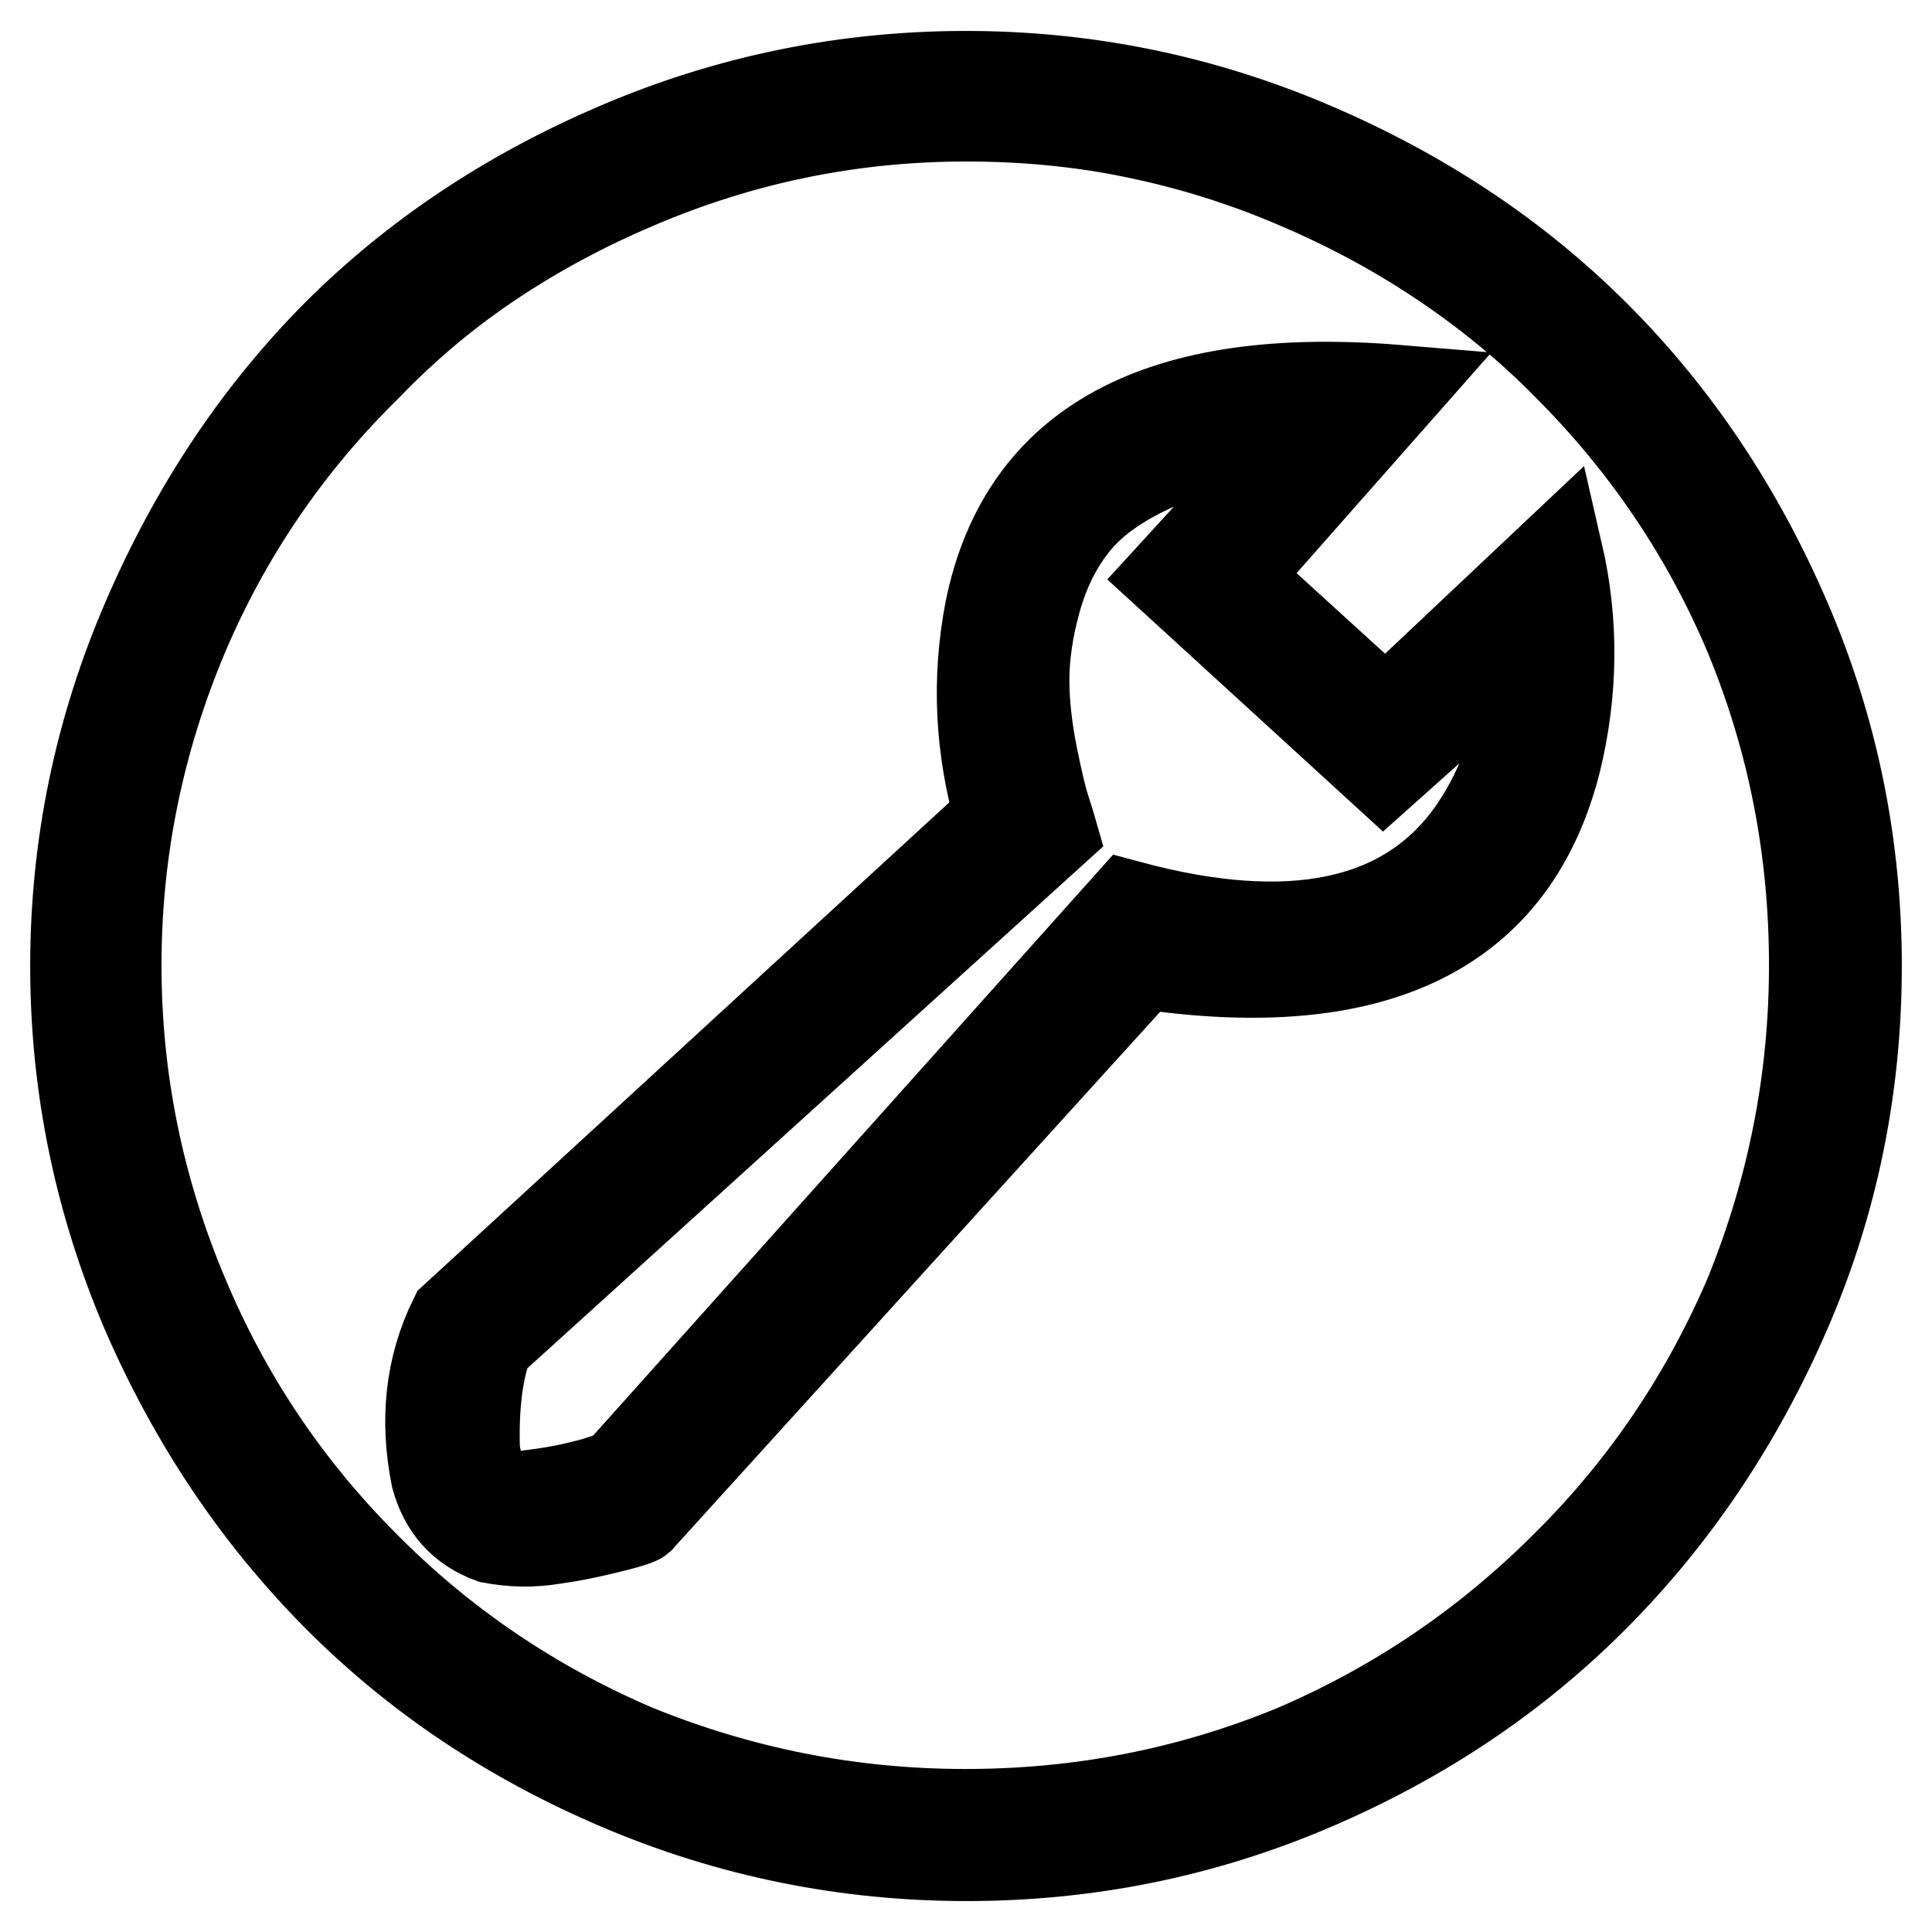
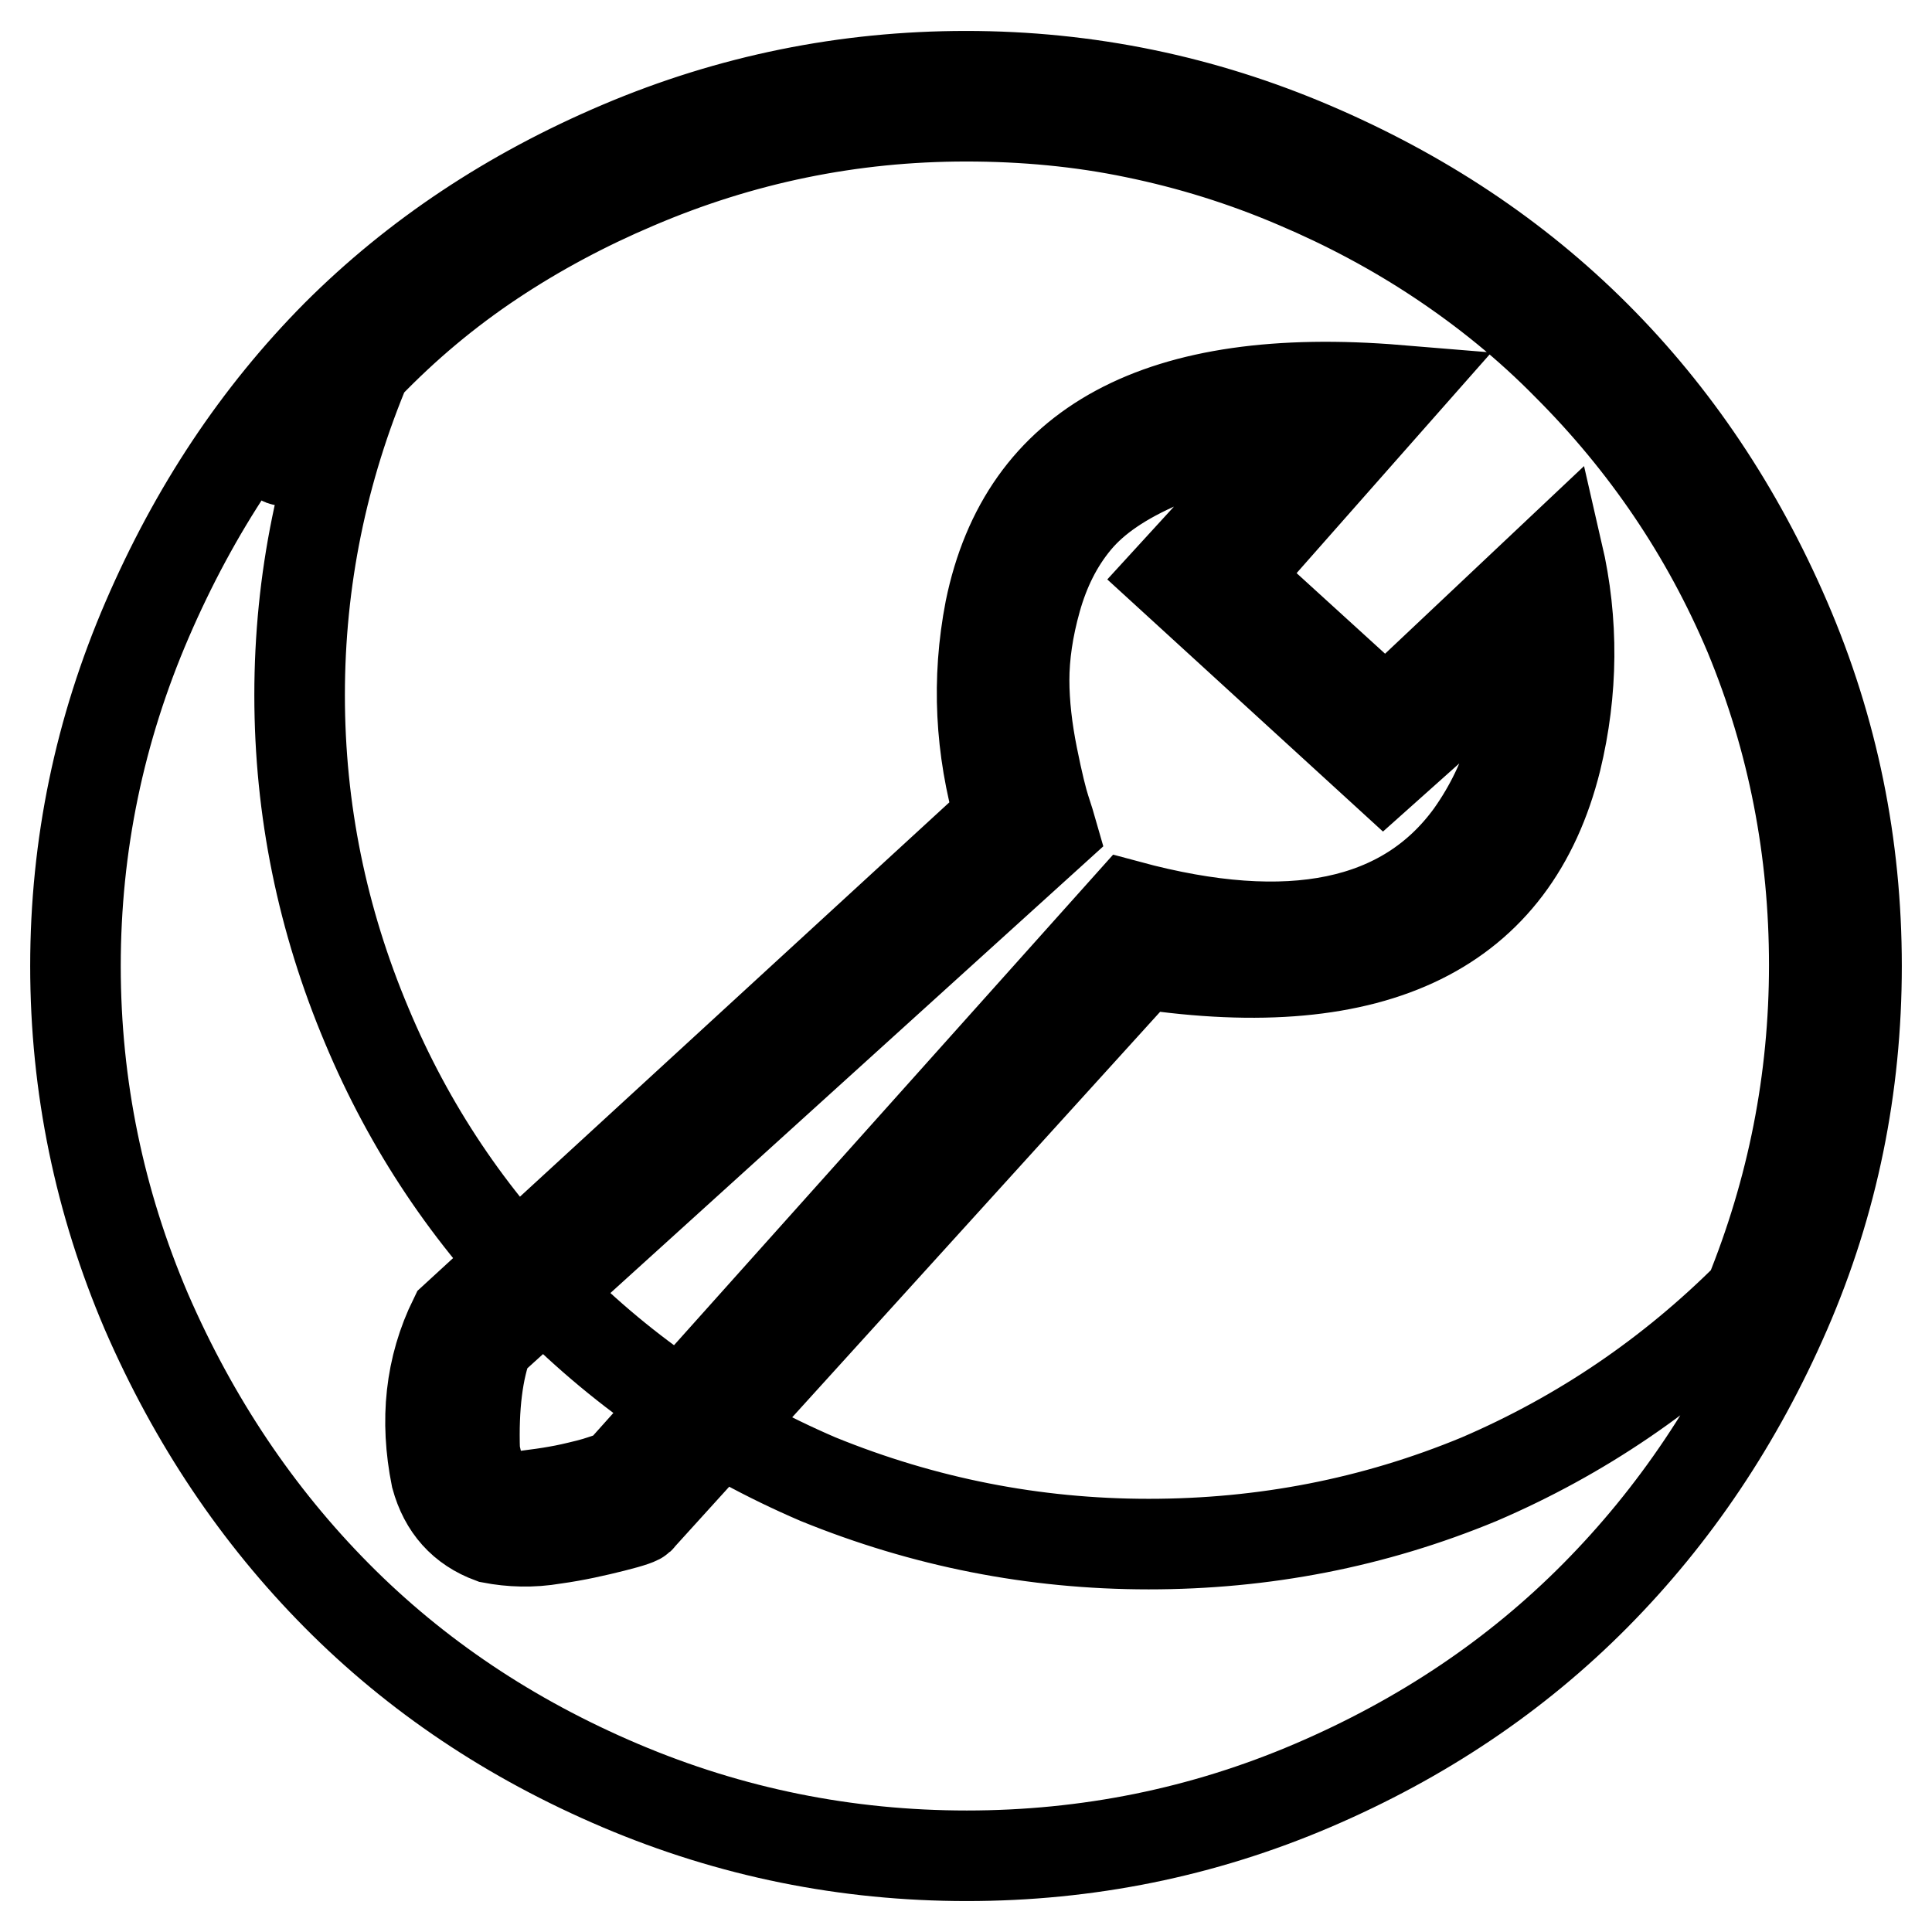
<svg xmlns="http://www.w3.org/2000/svg" version="1.1" x="0px" y="0px" viewBox="0 0 256 256" enable-background="new 0 0 256 256" xml:space="preserve">
  <g>
    <g>
-       <path stroke-width="12" fill-opacity="0" stroke="#000000" d="M128,15.4c7.7,0,15.2,0.7,22.4,2.2c7.3,1.5,14.4,3.7,21.4,6.7c6.6,2.8,13,6.2,19,10.2c6,4,11.7,8.6,16.9,13.9c10.3,10.3,18.4,22.2,24.1,35.7c5.8,14,8.6,28.6,8.6,43.8s-2.9,29.8-8.6,43.8c-5.8,13.5-13.8,25.4-24.3,35.8c-10.4,10.4-22.3,18.5-35.8,24.3c-14,5.8-28.6,8.6-43.8,8.6s-29.8-2.9-43.8-8.6c-13.5-5.8-25.4-13.8-35.8-24.3c-10.4-10.4-18.4-22.4-24-35.8c-5.9-14-8.9-28.6-8.9-43.8s3-29.8,8.9-43.8C30,70.7,38.1,58.8,48.6,48.5c5.1-5.3,10.6-9.9,16.6-13.9c6-4,12.4-7.4,19-10.2C98.2,18.4,112.8,15.4,128,15.4z M128,10.1c-15.9,0-31.2,3.1-45.8,9.3c-14.6,6.2-27.1,14.5-37.6,25C34.1,55,25.8,67.5,19.5,82.1C13.2,96.7,10,112,10,128c0,16,3.2,31.3,9.4,45.8c6.3,14.5,14.7,27,25.2,37.6c10.5,10.6,23,19,37.6,25.2c14.6,6.2,29.9,9.3,45.9,9.3c16,0,31.3-3.1,45.8-9.3c14.5-6.2,27-14.6,37.5-25.2s18.9-23.1,25.2-37.6c6.3-14.5,9.4-29.8,9.4-45.8c0-16-3.1-31.3-9.4-45.9c-6.3-14.6-14.7-27.1-25.2-37.6c-10.5-10.5-23-18.8-37.5-25C159.4,13.3,144.1,10.1,128,10.1z M206.4,73.3l-22.8,21.5l-20.2-18.4l21.8-24.7c-31.5-2.6-49.5,7.1-54,29.1c-1.8,9.3-1.3,18.4,1.3,27.5l-72.3,66.4c-3.2,6.5-3.9,13.5-2.4,21c1.1,4,3.5,6.7,7.3,8.1c2.6,0.5,5.4,0.6,8.3,0.1c2.9-0.4,5.5-1,7.9-1.6c2.4-0.6,3.5-1,3.5-1.2l66.6-73.4c30.9,4.6,49.2-4.5,54.8-27C208.4,91.6,208.5,82.4,206.4,73.3L206.4,73.3z M149.5,120l-67.4,75.3c-0.4,0.2-0.7,0.4-1.2,0.5s-1.4,0.5-3,0.9c-1.6,0.4-2.9,0.7-4.1,0.9c-1.1,0.2-2.5,0.4-4.1,0.6c-1.6,0.3-2.5,0.2-2.9-0.1c-1.9,0-3.2-1.9-3.9-5.8c-0.2-5.9,0.4-10.8,1.8-14.4l74.7-67.7c-0.2-0.7-0.5-1.7-0.9-2.9s-1-3.6-1.7-7.1c-0.7-3.5-1.1-6.9-1.1-10.1c0-3.2,0.5-6.8,1.6-10.7c1.1-3.9,2.8-7.4,5.3-10.4c2.5-3,6.2-5.5,11.3-7.7c5.1-2.2,11.3-3.4,18.6-3.8l-17.3,18.9l28.1,25.7L202,85.4c0.4,9.6-2,18-7.1,25.2C186.2,122.6,171,125.8,149.5,120L149.5,120z" />
+       <path stroke-width="12" fill-opacity="0" stroke="#000000" d="M128,15.4c7.7,0,15.2,0.7,22.4,2.2c7.3,1.5,14.4,3.7,21.4,6.7c6.6,2.8,13,6.2,19,10.2c6,4,11.7,8.6,16.9,13.9c10.3,10.3,18.4,22.2,24.1,35.7c5.8,14,8.6,28.6,8.6,43.8s-2.9,29.8-8.6,43.8c-10.4,10.4-22.3,18.5-35.8,24.3c-14,5.8-28.6,8.6-43.8,8.6s-29.8-2.9-43.8-8.6c-13.5-5.8-25.4-13.8-35.8-24.3c-10.4-10.4-18.4-22.4-24-35.8c-5.9-14-8.9-28.6-8.9-43.8s3-29.8,8.9-43.8C30,70.7,38.1,58.8,48.6,48.5c5.1-5.3,10.6-9.9,16.6-13.9c6-4,12.4-7.4,19-10.2C98.2,18.4,112.8,15.4,128,15.4z M128,10.1c-15.9,0-31.2,3.1-45.8,9.3c-14.6,6.2-27.1,14.5-37.6,25C34.1,55,25.8,67.5,19.5,82.1C13.2,96.7,10,112,10,128c0,16,3.2,31.3,9.4,45.8c6.3,14.5,14.7,27,25.2,37.6c10.5,10.6,23,19,37.6,25.2c14.6,6.2,29.9,9.3,45.9,9.3c16,0,31.3-3.1,45.8-9.3c14.5-6.2,27-14.6,37.5-25.2s18.9-23.1,25.2-37.6c6.3-14.5,9.4-29.8,9.4-45.8c0-16-3.1-31.3-9.4-45.9c-6.3-14.6-14.7-27.1-25.2-37.6c-10.5-10.5-23-18.8-37.5-25C159.4,13.3,144.1,10.1,128,10.1z M206.4,73.3l-22.8,21.5l-20.2-18.4l21.8-24.7c-31.5-2.6-49.5,7.1-54,29.1c-1.8,9.3-1.3,18.4,1.3,27.5l-72.3,66.4c-3.2,6.5-3.9,13.5-2.4,21c1.1,4,3.5,6.7,7.3,8.1c2.6,0.5,5.4,0.6,8.3,0.1c2.9-0.4,5.5-1,7.9-1.6c2.4-0.6,3.5-1,3.5-1.2l66.6-73.4c30.9,4.6,49.2-4.5,54.8-27C208.4,91.6,208.5,82.4,206.4,73.3L206.4,73.3z M149.5,120l-67.4,75.3c-0.4,0.2-0.7,0.4-1.2,0.5s-1.4,0.5-3,0.9c-1.6,0.4-2.9,0.7-4.1,0.9c-1.1,0.2-2.5,0.4-4.1,0.6c-1.6,0.3-2.5,0.2-2.9-0.1c-1.9,0-3.2-1.9-3.9-5.8c-0.2-5.9,0.4-10.8,1.8-14.4l74.7-67.7c-0.2-0.7-0.5-1.7-0.9-2.9s-1-3.6-1.7-7.1c-0.7-3.5-1.1-6.9-1.1-10.1c0-3.2,0.5-6.8,1.6-10.7c1.1-3.9,2.8-7.4,5.3-10.4c2.5-3,6.2-5.5,11.3-7.7c5.1-2.2,11.3-3.4,18.6-3.8l-17.3,18.9l28.1,25.7L202,85.4c0.4,9.6-2,18-7.1,25.2C186.2,122.6,171,125.8,149.5,120L149.5,120z" />
    </g>
  </g>
</svg>